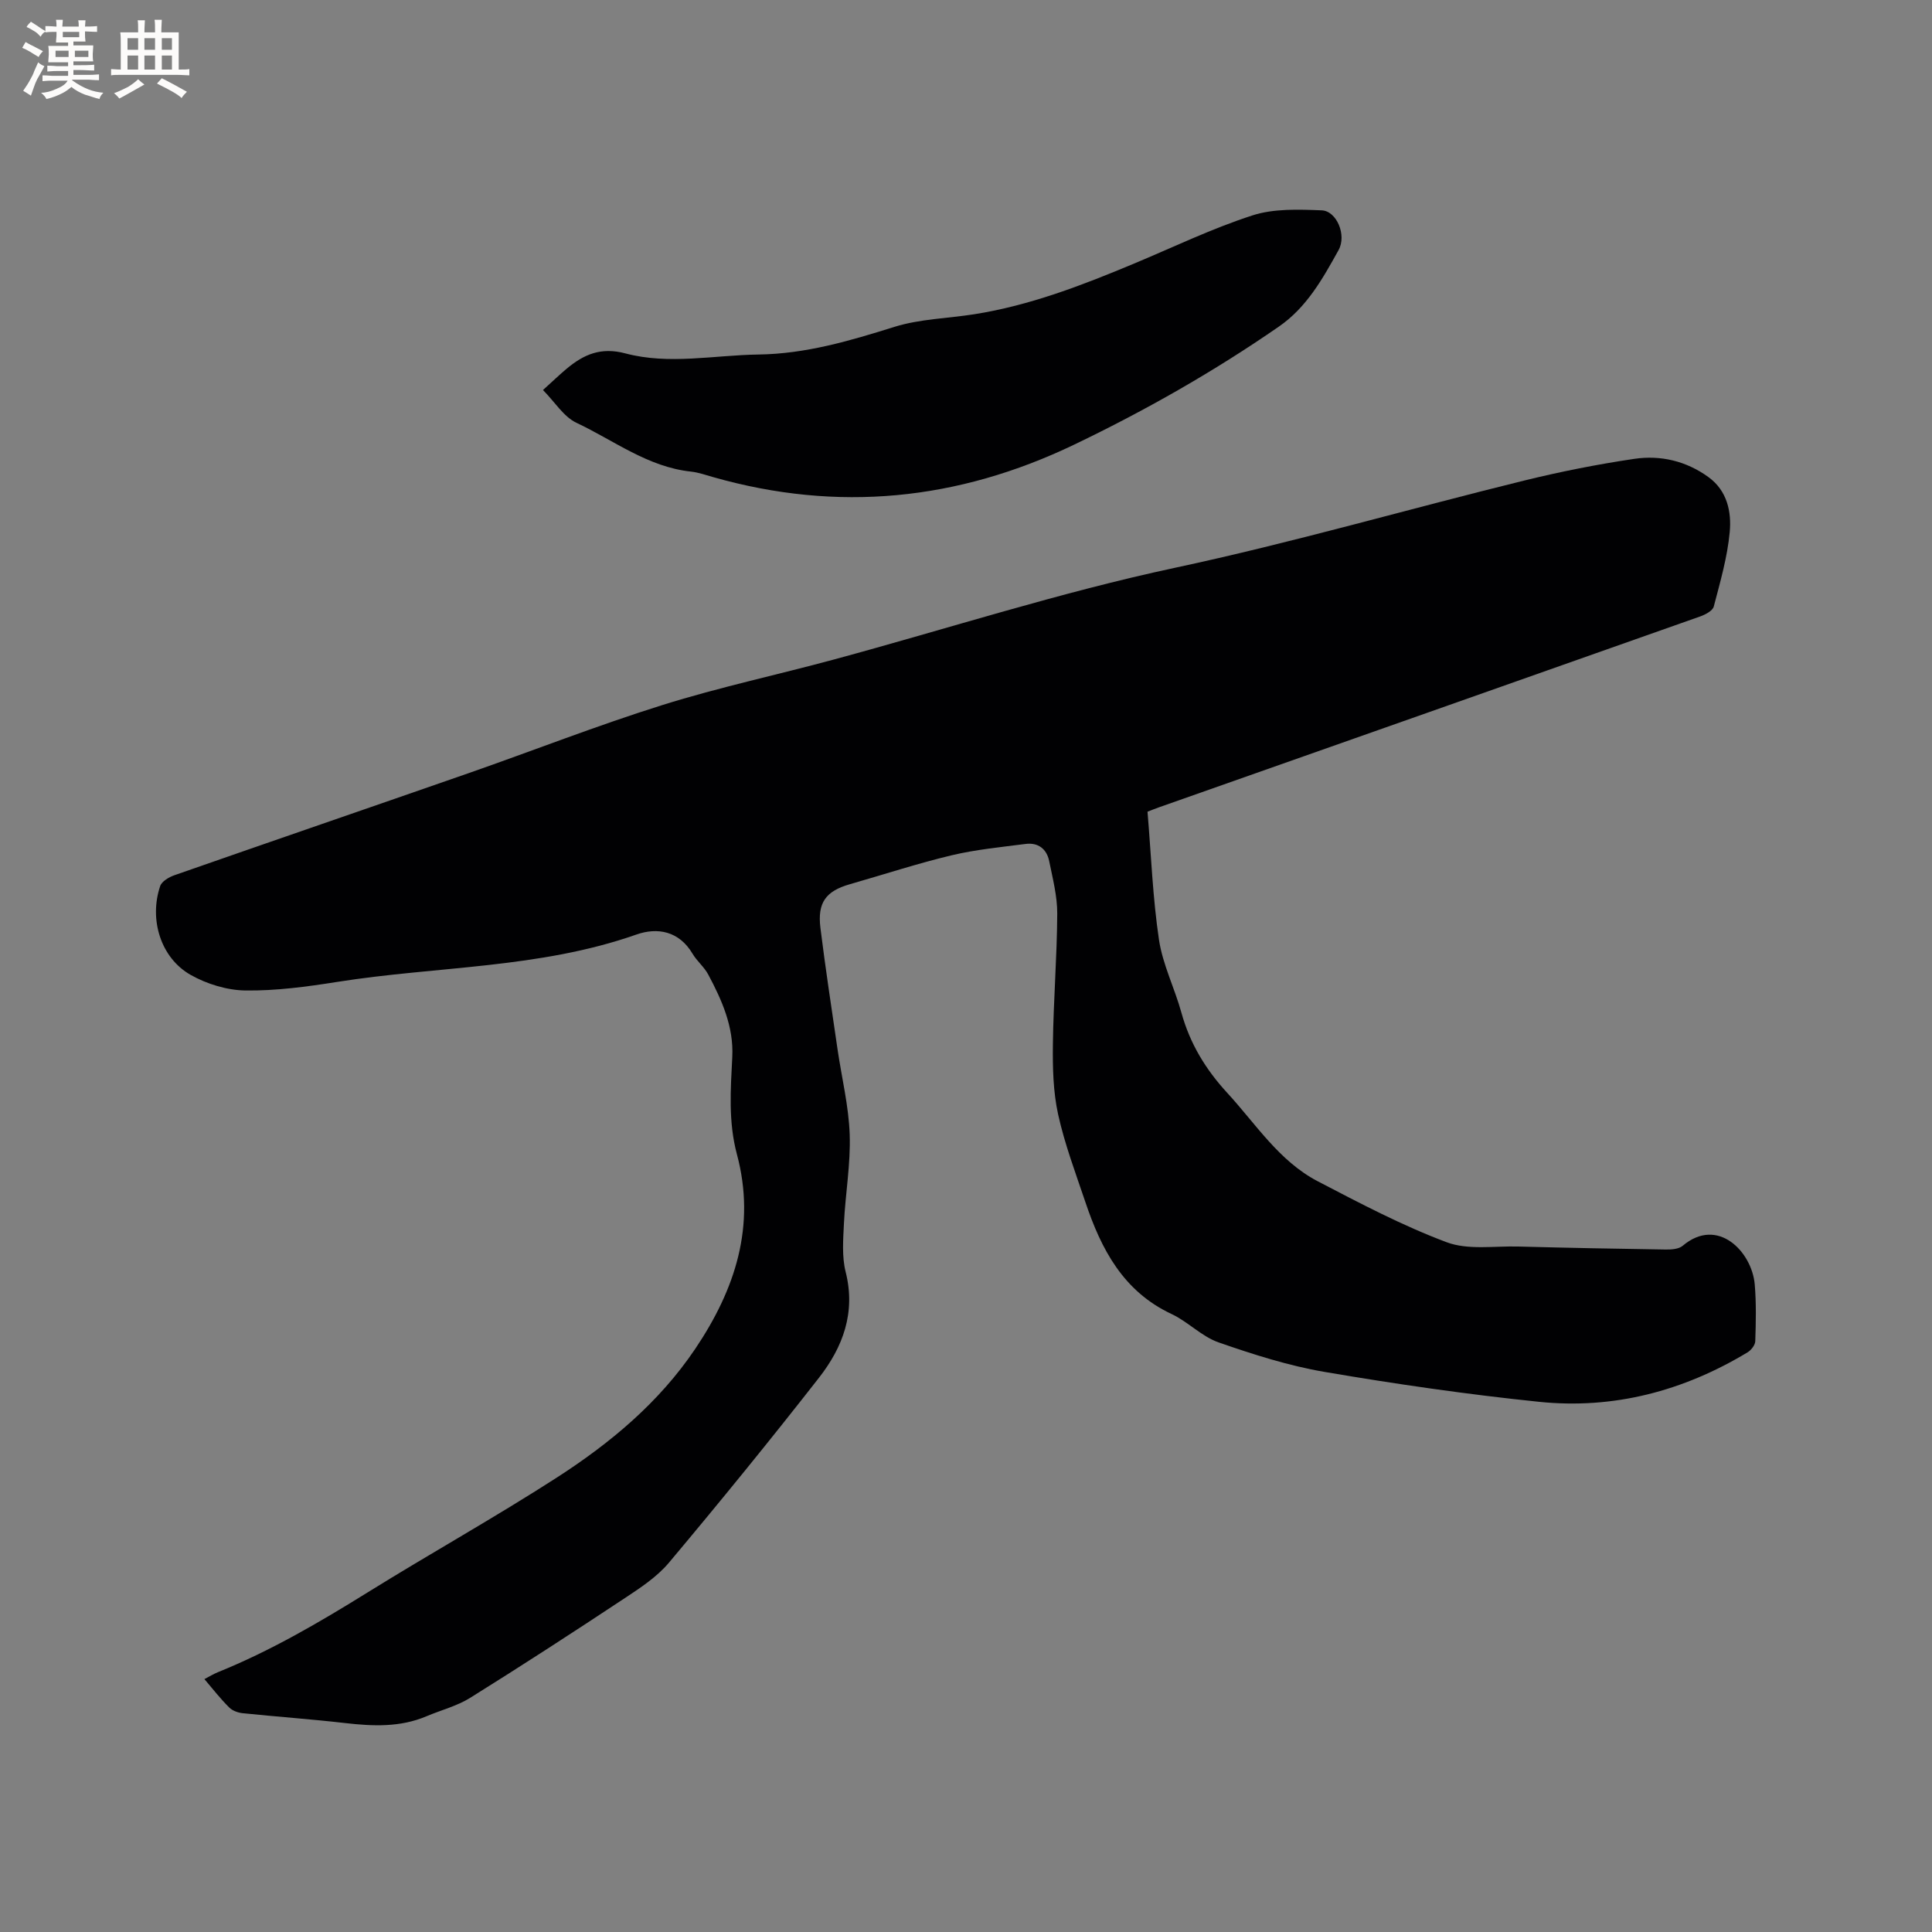
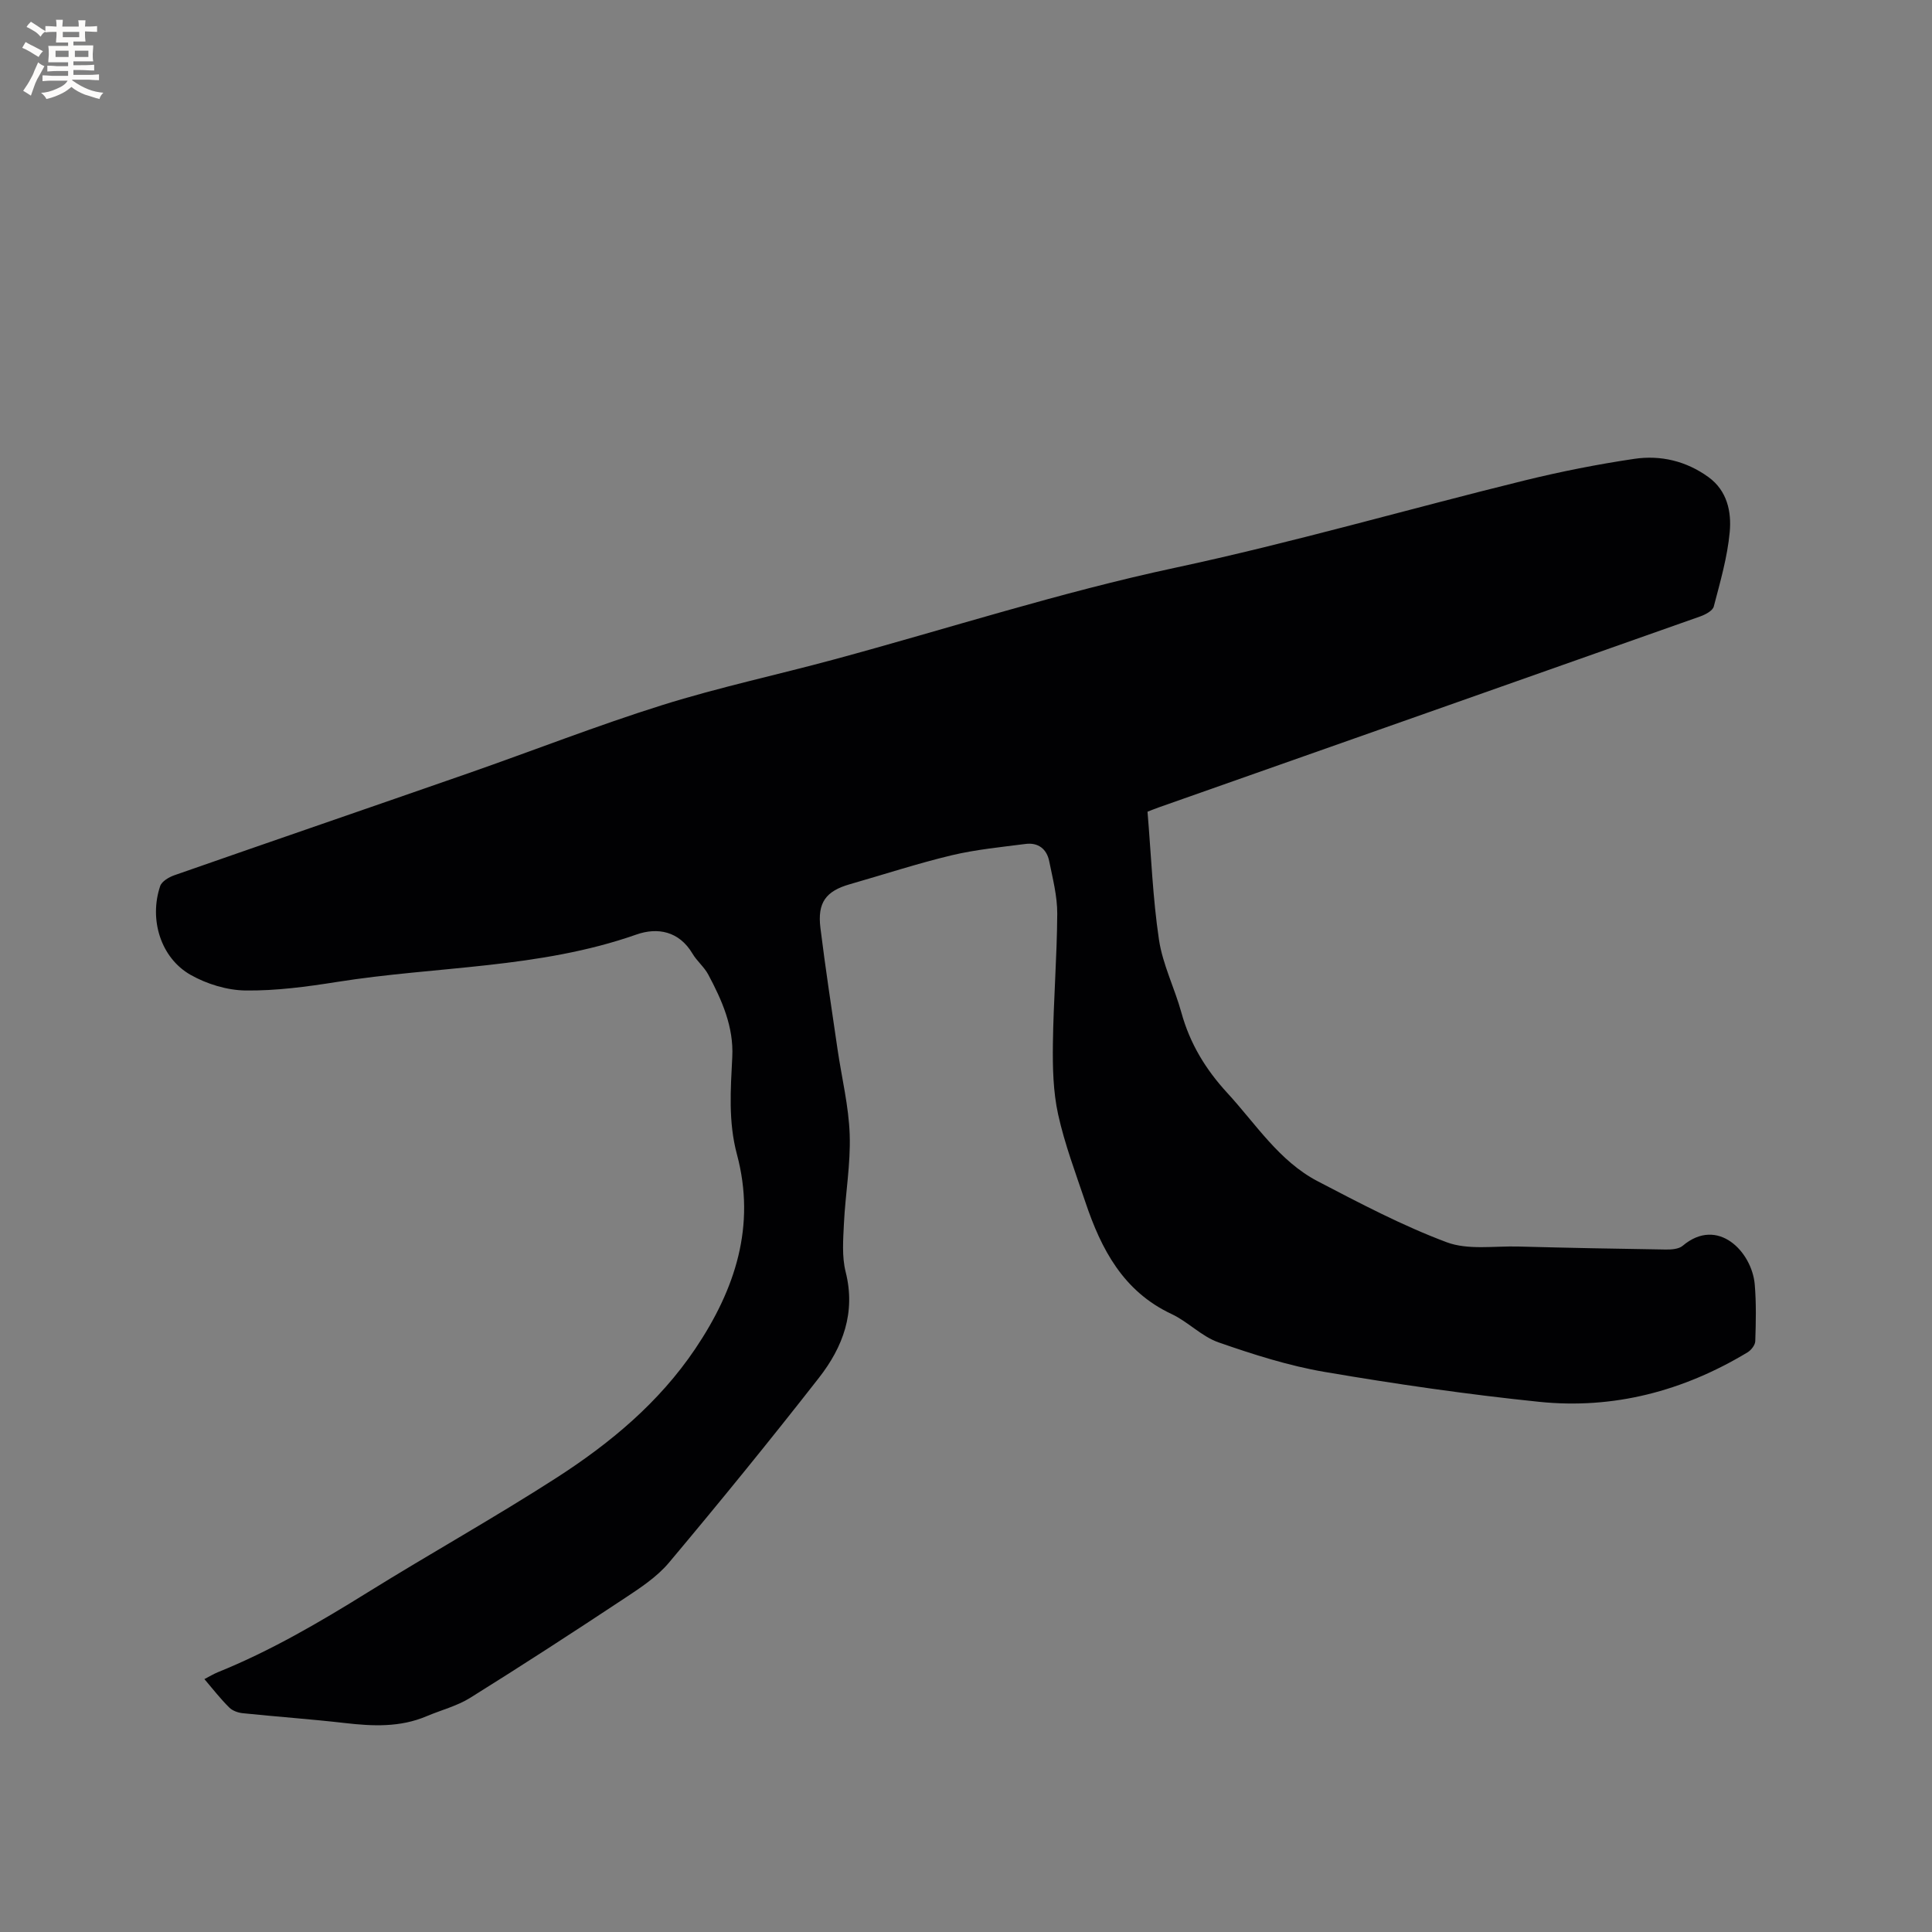
<svg xmlns="http://www.w3.org/2000/svg" enable-background="new 0 0 400 400" viewBox="0 0 400 400">
  <rect x="0" y="0" width="400" height="400" fill="#808080" stroke="none" />
  <path d="m42.32 347.64c1.12-.58 1.91-1.07 2.77-1.42 10.94-4.42 21.07-10.35 31.07-16.56 12.95-8.04 26.29-15.48 39.1-23.73 11.08-7.14 21.18-15.53 28.69-26.68 8.29-12.32 12.59-25.46 8.62-40.27-1.8-6.73-1.3-13.41-.96-20.17.31-6.22-2.14-11.73-4.98-17.05-.84-1.57-2.34-2.77-3.25-4.31-2.78-4.69-7.26-5.5-11.63-3.96-20.09 7.06-41.32 6.53-61.97 9.81-6.26.99-12.64 1.85-18.95 1.77-3.83-.05-8.02-1.34-11.38-3.24-6.17-3.51-8.62-11.45-6.29-18.37.33-.99 1.83-1.87 2.97-2.26 20.28-7.09 40.61-14.06 60.9-21.13 13.38-4.67 26.6-9.86 40.12-14.1 11.7-3.67 23.74-6.24 35.59-9.45 23.49-6.36 46.73-13.88 70.5-18.96 24.37-5.21 48.23-12.14 72.38-18.08 7.5-1.84 15.11-3.35 22.74-4.48 5.46-.81 10.77.45 15.36 3.78 3.88 2.81 4.79 7.19 4.4 11.38-.48 5.2-1.97 10.32-3.3 15.41-.23.89-1.76 1.69-2.85 2.07-37.32 13.2-74.67 26.34-112 39.5-.98.35-1.95.74-2.39.91.76 9.06 1.08 17.85 2.37 26.49.77 5.16 3.25 10.04 4.65 15.13 1.76 6.38 5.01 11.73 9.48 16.59 5.94 6.45 10.74 14.14 18.76 18.32 8.72 4.54 17.49 9.17 26.67 12.61 4.43 1.66 9.84.76 14.81.89 10.17.27 20.34.47 30.51.62 1.2.02 2.74-.08 3.56-.78 7.27-6.14 14.33 1.27 14.91 8.01.33 3.89.24 7.84.11 11.75-.03.81-.86 1.87-1.62 2.32-13.29 8.01-27.73 11.82-43.15 10.23-14.84-1.53-29.63-3.67-44.34-6.18-7.47-1.27-14.82-3.62-22-6.12-3.51-1.22-6.33-4.28-9.75-5.88-10-4.69-14.56-13.42-17.83-23.16-2.03-6.02-4.29-12.01-5.65-18.18-1.03-4.69-1.14-9.67-1.08-14.51.11-9.01.85-18.01.9-27.01.02-3.64-.94-7.31-1.67-10.92-.51-2.5-2.28-3.88-4.88-3.54-5.13.66-10.31 1.16-15.32 2.35-7.1 1.7-14.05 3.98-21.07 5.99-4.96 1.42-6.74 3.79-6.09 9.05 1.04 8.41 2.33 16.79 3.55 25.17.86 5.87 2.31 11.72 2.51 17.6.21 6.1-.89 12.24-1.19 18.37-.16 3.35-.45 6.88.35 10.06 2.13 8.44-.57 15.59-5.52 21.93-10.11 12.94-20.49 25.69-31.05 38.27-2.53 3.02-6.06 5.31-9.4 7.52-10.5 6.95-21.07 13.81-31.75 20.47-2.74 1.71-6.03 2.54-9.05 3.82-5.47 2.32-11.11 2.07-16.86 1.41-7.05-.81-14.14-1.31-21.2-2.04-.97-.1-2.13-.51-2.79-1.18-1.81-1.79-3.36-3.79-5.14-5.88z" fill="#010103" />
-   <path d="m112.42 80.75c2.08-1.88 3.45-3.2 4.91-4.42 3.54-2.95 7.08-4.52 12.16-3.16 9.03 2.4 18.33.36 27.52.23 9.8-.13 18.92-2.83 28.15-5.72 5.27-1.65 11.02-1.75 16.55-2.62 11.49-1.81 22.24-5.96 32.9-10.41 8.2-3.42 16.25-7.32 24.68-10.05 4.45-1.44 9.57-1.24 14.36-1.05 3.07.12 5.22 5.12 3.48 8.24-3.27 5.89-6.57 11.84-12.37 15.84-13.45 9.3-27.58 17.33-42.33 24.41-24.14 11.59-48.97 14.08-74.75 6.75-1.53-.43-3.05-.98-4.62-1.15-8.93-.95-15.95-6.45-23.7-10.1-2.65-1.24-4.46-4.28-6.94-6.79z" fill="#010103" />
  <g fill="#fcfbfa">
    <path d="m6.8 9.5c.6.3 1.3.7 2.1 1.1-.4.4-.7.8-.9 1.2-.7-.4-1.3-.8-1.8-1.1s-1.1-.6-1.6-.8c.2-.4.5-.8.7-1.2.4.2.8.5 1.5.8zm.9 6.9c-.3.6-.5 1.1-.7 1.7s-.4 1.1-.6 1.7c-.6-.4-1.1-.7-1.6-1 .7-1 1.2-1.8 1.5-2.4.3-.5.6-1.1.8-1.7.3-.6.5-1.2.8-1.8.3.3.8.6 1.3.8-.7 1.3-1.2 2.2-1.5 2.7zm.1-11c.4.3 1 .7 1.7 1.1-.5.2-.8.6-1.1 1.1-.5-.6-1-1-1.4-1.2s-.9-.6-1.5-.8c.2-.4.5-.7.9-1.1.5.3.9.6 1.4.9zm10.5 13.1c1 .4 2 .6 3.1.7-.4.4-.7.8-.8 1.3-.9-.2-1.9-.6-3-.9-1-.4-2-.9-2.8-1.6-.5.4-1.1.9-1.9 1.3s-1.9.9-3.3 1.2c-.1-.3-.5-.8-1.1-1.3 1 0 2.1-.3 3.2-.8 1.2-.5 1.9-1 2.3-1.7h-3.2c-.4 0-1 0-2 .1v-1.2c1 0 1.7.1 2 .1h3.3v-1h-2.3c-.2 0-.9 0-2 .1v-1.2c1.2 0 1.9.1 2 .1h2.3v-.8h-4.1c0-.7.1-1.2.1-1.6 0-.5 0-1.1-.1-1.8h4.1v-.7h-2.5c0-.6.1-1.1.1-1.6v-.6h-.5c-.4 0-1 0-1.8.1v-1.3c1.2 0 1.9.1 2.1.1h.2c0-.3 0-.8-.1-1.4h1.4c0 .6-.1 1-.1 1.4h3.4c0-.4 0-.8-.1-1.3h1.5c0 .4-.1.9-.1 1.3.7 0 1.5 0 2.5-.1v1.2c-1 0-1.8-.1-2.5-.1v.6c0 .3 0 .8.1 1.5h-2.5v.8h4.1c0 .7-.1 1.3-.1 1.8s0 1 .1 1.5h-4.1v.8h1.4c.8 0 1.8 0 2.9-.1v1.2c-1 0-1.9-.1-2.8-.1h-1.5v1h3.2c.3 0 1 0 2.1-.1v1.2c-1.1 0-1.8-.1-2.1-.1h-3.4l-.1.1c1.4 1 2.4 1.5 3.4 1.9zm-4.1-6.7v-1.3h-2.7v1.3zm2.2-4.1v-1.1h-3.4v1.1zm1.9 4.1v-1.3h-2.8v1.3z" />
-     <path d="m37 6.7v2.3 5.4c1 0 1.8 0 2.2-.1v1.3c-.6 0-1.5-.1-2.5-.1h-11.9c-.7 0-1.3 0-1.8.1v-1.3c.5 0 1.1.1 2 .1v-5.2c0-1 0-1.8-.1-2.5h3.7c0-1.3 0-2.1-.1-2.5h1.5c0 .4-.1 1.3-.1 2.5h2.2c0-1.2 0-2.1-.1-2.6h1.5c0 .4-.1 1.3-.1 2.6zm-12.3 13.7c-.3-.4-.7-.8-1.1-1.1 1.1-.4 2.1-.9 2.9-1.3.8-.5 1.5-1 2.1-1.6.4.4.9.8 1.3 1.1-2.5 1.4-4.2 2.4-5.2 2.9zm3.9-10.1v-2.4h-2.2v2.4zm0 4.1v-2.9h-2.2v2.9zm3.5-4.1v-2.4h-2.2v2.4zm0 4.1v-2.9h-2.2v2.9zm.4 2.9 1-1.1c.6.3 1.4.7 2.5 1.3s2 1.1 2.7 1.5c-.4.4-.8.8-1.1 1.3-.8-.8-2.5-1.7-5.1-3zm3.1-7v-2.4h-2.1v2.4zm0 4.1v-2.9h-2.1v2.9z" />
  </g>
</svg>